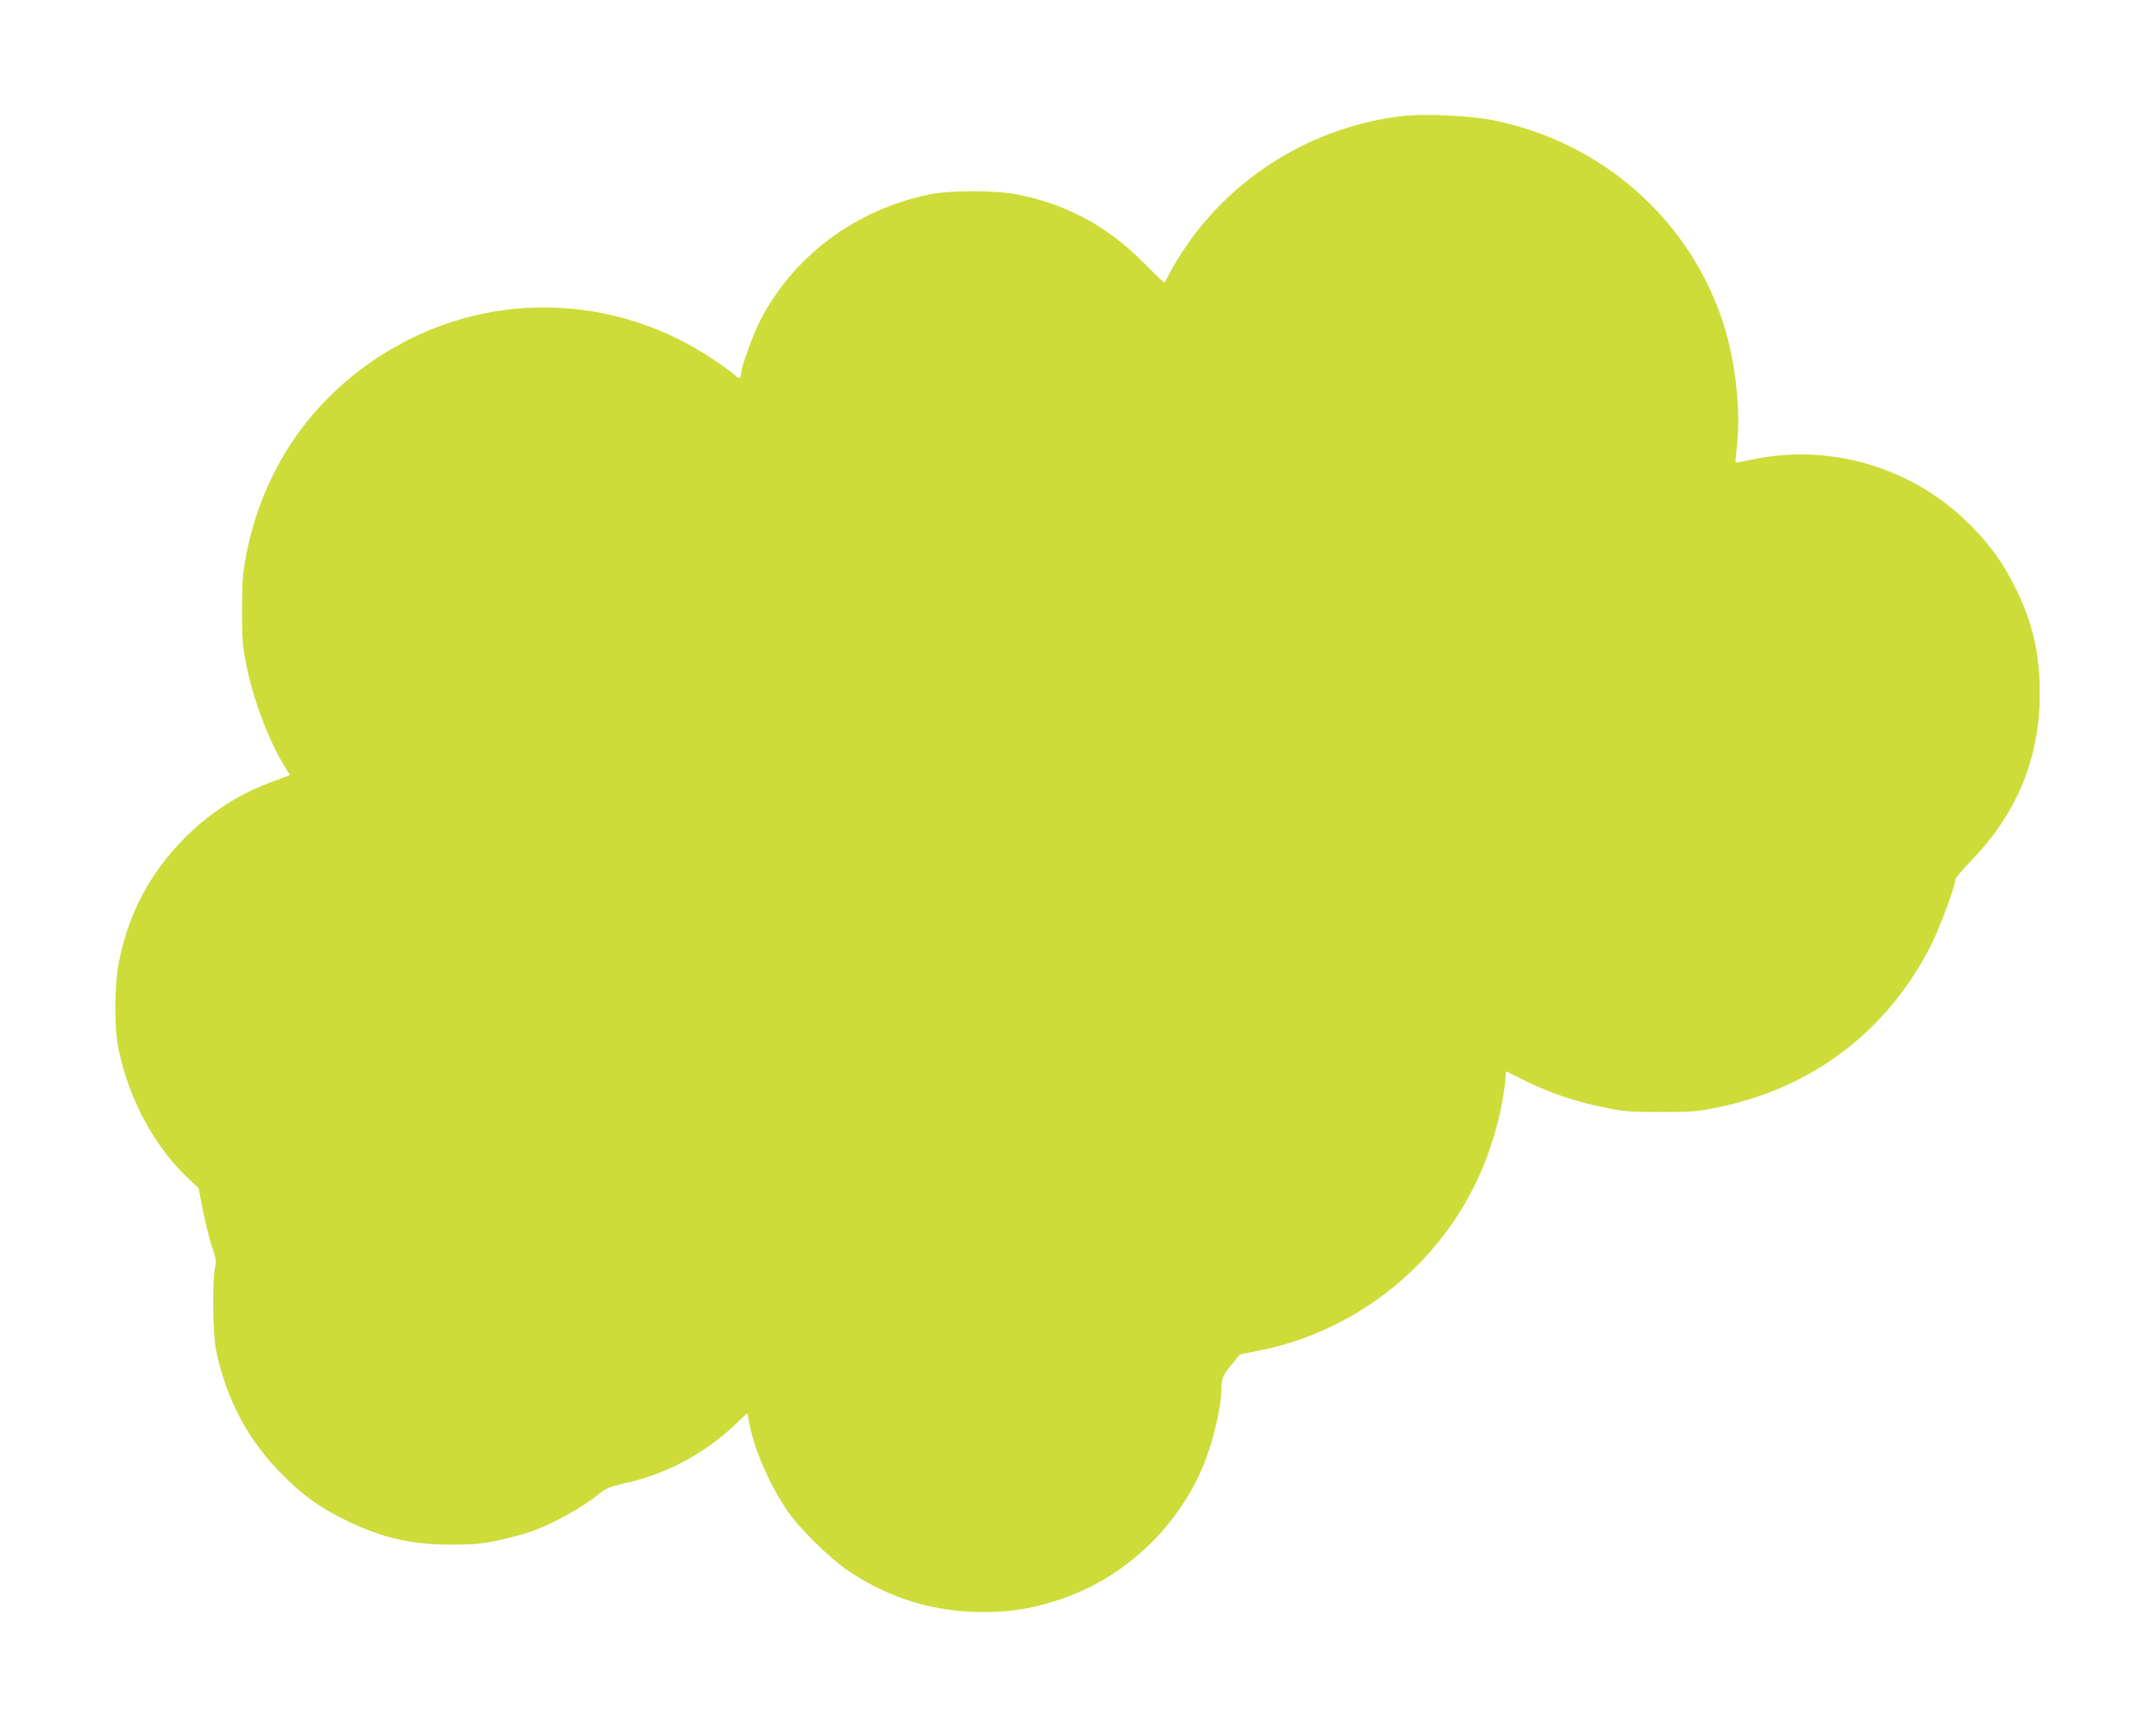
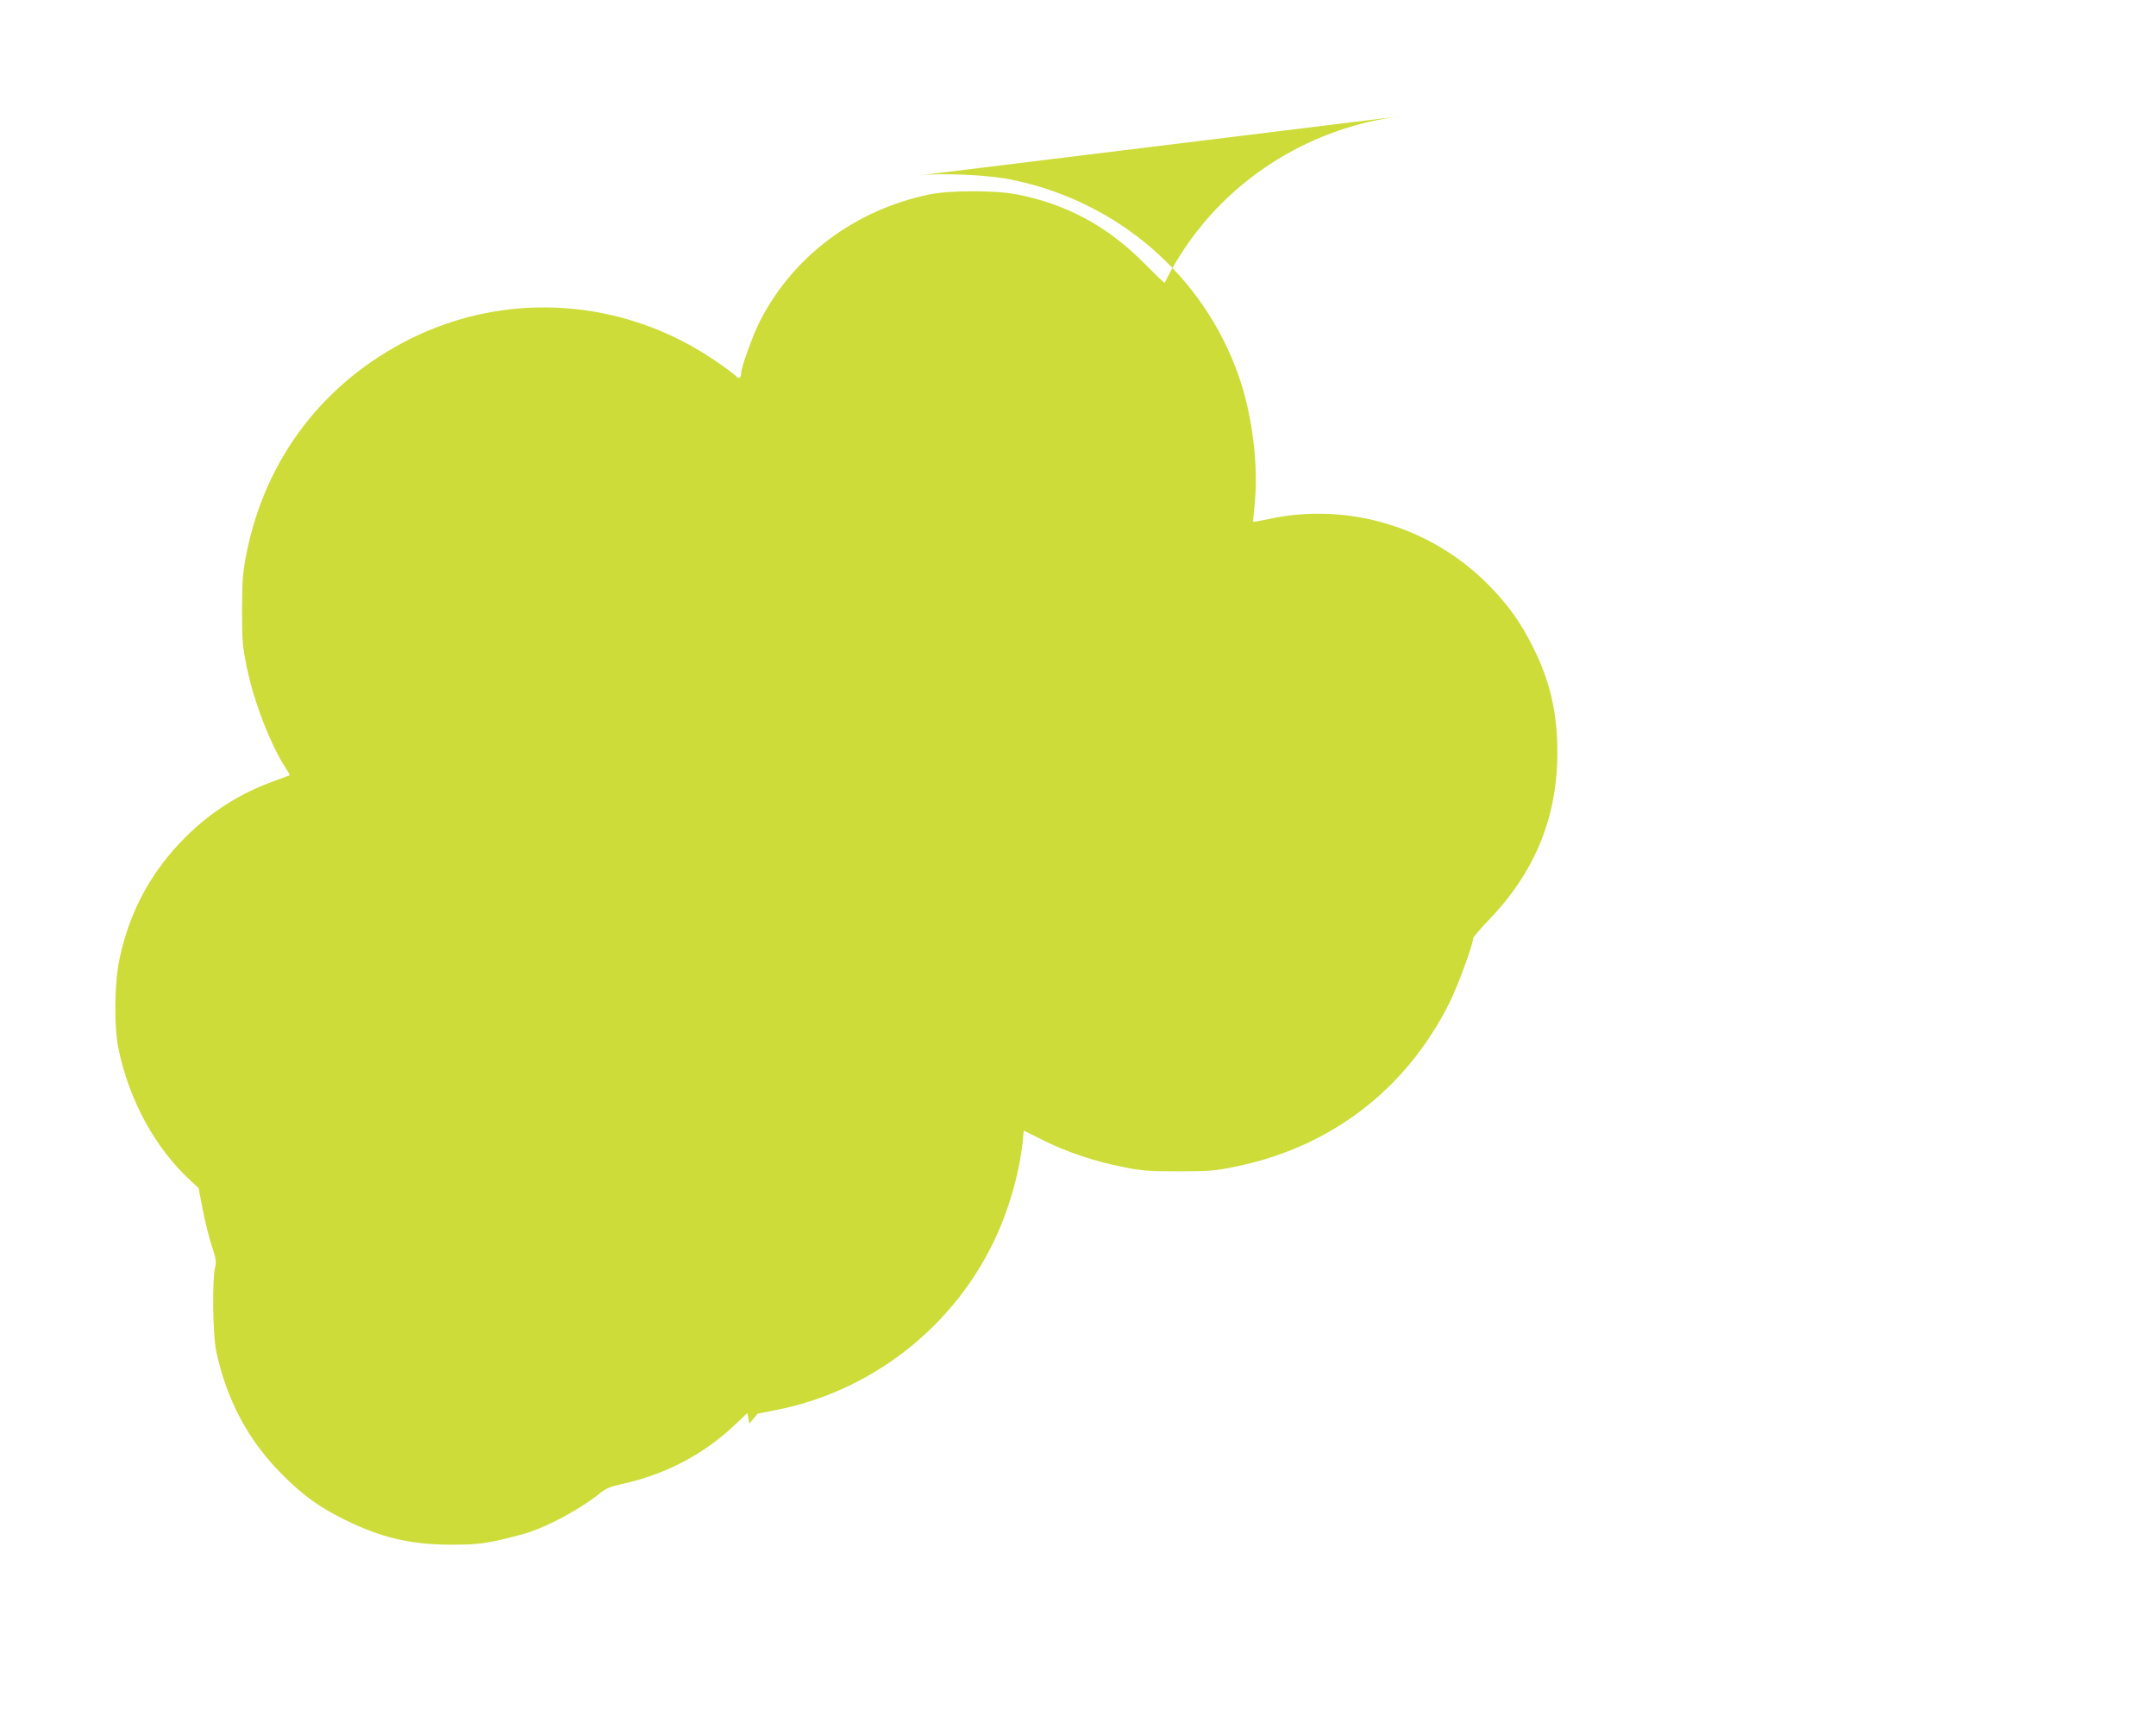
<svg xmlns="http://www.w3.org/2000/svg" version="1.0" width="1280pt" height="1026pt" viewBox="0 0 1280 1026" preserveAspectRatio="xMidYMid meet">
  <g transform="translate(0,1026) scale(0.1,-0.1)" fill="#cddc39" stroke="none">
-     <path d="M8325 9571 c-524 -62 -1002 -352 -1292 -786 -33 -49 -73 -115 -88 -145 -15 -30 -29 -57 -31 -59 -1 -2 -56 50 -121 116 -218 220 -462 352 -758 409 -125 25 -397 24 -515 0 -443 -91 -814 -369 -1010 -756 -41 -81 -110 -273 -110 -305 0 -33 -14 -38 -36 -13 -11 11 -71 55 -134 97 -539 360 -1220 405 -1794 119 -514 -257 -859 -708 -972 -1271 -23 -117 -26 -155 -27 -337 0 -183 3 -219 27 -337 42 -207 142 -466 233 -605 14 -21 24 -40 22 -41 -2 -2 -40 -16 -84 -32 -202 -71 -382 -184 -533 -335 -204 -203 -333 -441 -393 -726 -30 -142 -33 -403 -5 -534 63 -304 218 -588 427 -780 l48 -45 25 -130 c14 -71 38 -168 54 -215 24 -72 27 -91 19 -125 -18 -72 -14 -399 6 -495 62 -294 193 -538 398 -741 121 -121 216 -189 368 -264 216 -106 388 -146 626 -147 135 0 178 4 280 25 66 15 152 37 190 50 133 46 311 144 420 233 31 25 62 38 130 53 253 55 480 174 662 345 l80 76 12 -63 c29 -154 118 -359 224 -516 69 -103 254 -285 363 -358 247 -166 511 -246 809 -245 167 1 281 20 445 74 412 135 753 476 888 888 39 118 72 274 73 349 1 78 7 94 62 160 l49 59 111 22 c550 108 1029 473 1279 976 94 186 163 420 184 621 l6 62 112 -56 c140 -70 303 -126 471 -159 115 -24 154 -27 335 -27 182 0 220 3 335 27 566 114 1016 457 1274 973 50 101 141 347 141 384 0 6 45 59 101 117 268 281 399 605 399 986 0 235 -43 423 -145 626 -72 146 -150 254 -265 370 -339 343 -831 491 -1300 391 -52 -11 -95 -19 -96 -18 -1 1 2 45 8 97 25 235 -12 534 -94 770 -209 596 -719 1037 -1348 1165 -138 29 -412 41 -545 26z" />
+     <path d="M8325 9571 c-524 -62 -1002 -352 -1292 -786 -33 -49 -73 -115 -88 -145 -15 -30 -29 -57 -31 -59 -1 -2 -56 50 -121 116 -218 220 -462 352 -758 409 -125 25 -397 24 -515 0 -443 -91 -814 -369 -1010 -756 -41 -81 -110 -273 -110 -305 0 -33 -14 -38 -36 -13 -11 11 -71 55 -134 97 -539 360 -1220 405 -1794 119 -514 -257 -859 -708 -972 -1271 -23 -117 -26 -155 -27 -337 0 -183 3 -219 27 -337 42 -207 142 -466 233 -605 14 -21 24 -40 22 -41 -2 -2 -40 -16 -84 -32 -202 -71 -382 -184 -533 -335 -204 -203 -333 -441 -393 -726 -30 -142 -33 -403 -5 -534 63 -304 218 -588 427 -780 l48 -45 25 -130 c14 -71 38 -168 54 -215 24 -72 27 -91 19 -125 -18 -72 -14 -399 6 -495 62 -294 193 -538 398 -741 121 -121 216 -189 368 -264 216 -106 388 -146 626 -147 135 0 178 4 280 25 66 15 152 37 190 50 133 46 311 144 420 233 31 25 62 38 130 53 253 55 480 174 662 345 l80 76 12 -63 l49 59 111 22 c550 108 1029 473 1279 976 94 186 163 420 184 621 l6 62 112 -56 c140 -70 303 -126 471 -159 115 -24 154 -27 335 -27 182 0 220 3 335 27 566 114 1016 457 1274 973 50 101 141 347 141 384 0 6 45 59 101 117 268 281 399 605 399 986 0 235 -43 423 -145 626 -72 146 -150 254 -265 370 -339 343 -831 491 -1300 391 -52 -11 -95 -19 -96 -18 -1 1 2 45 8 97 25 235 -12 534 -94 770 -209 596 -719 1037 -1348 1165 -138 29 -412 41 -545 26z" />
  </g>
</svg>